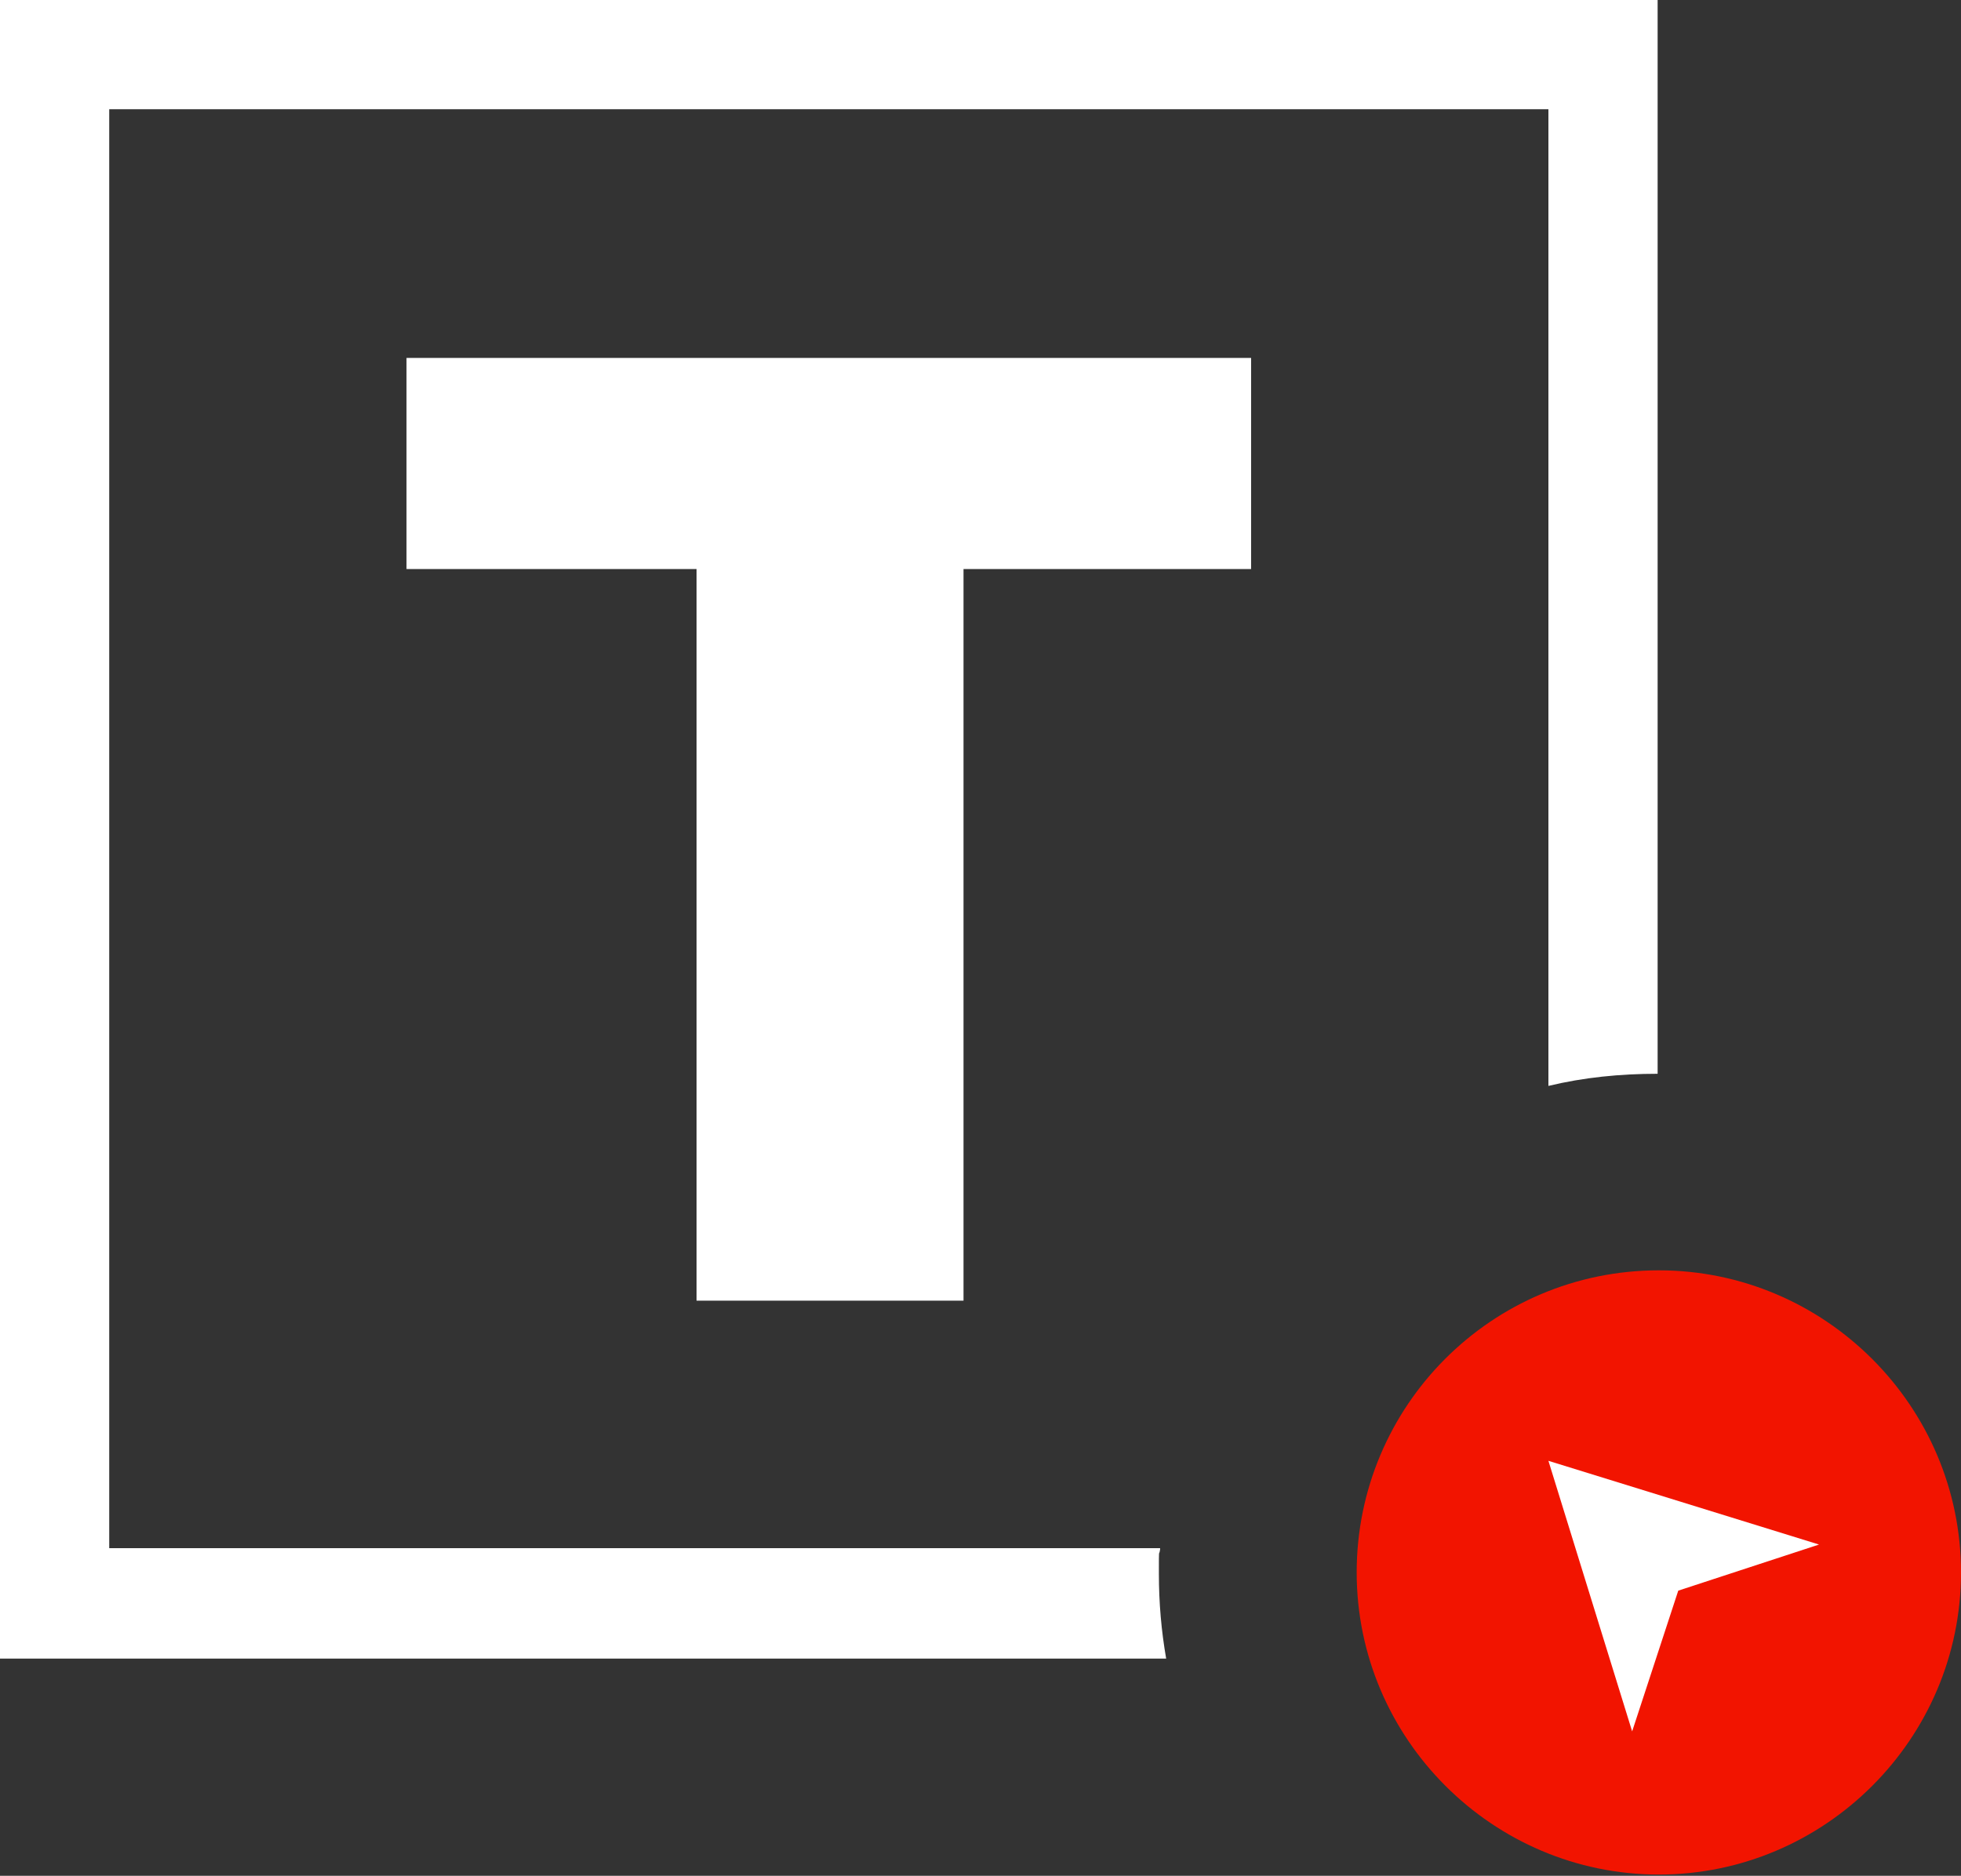
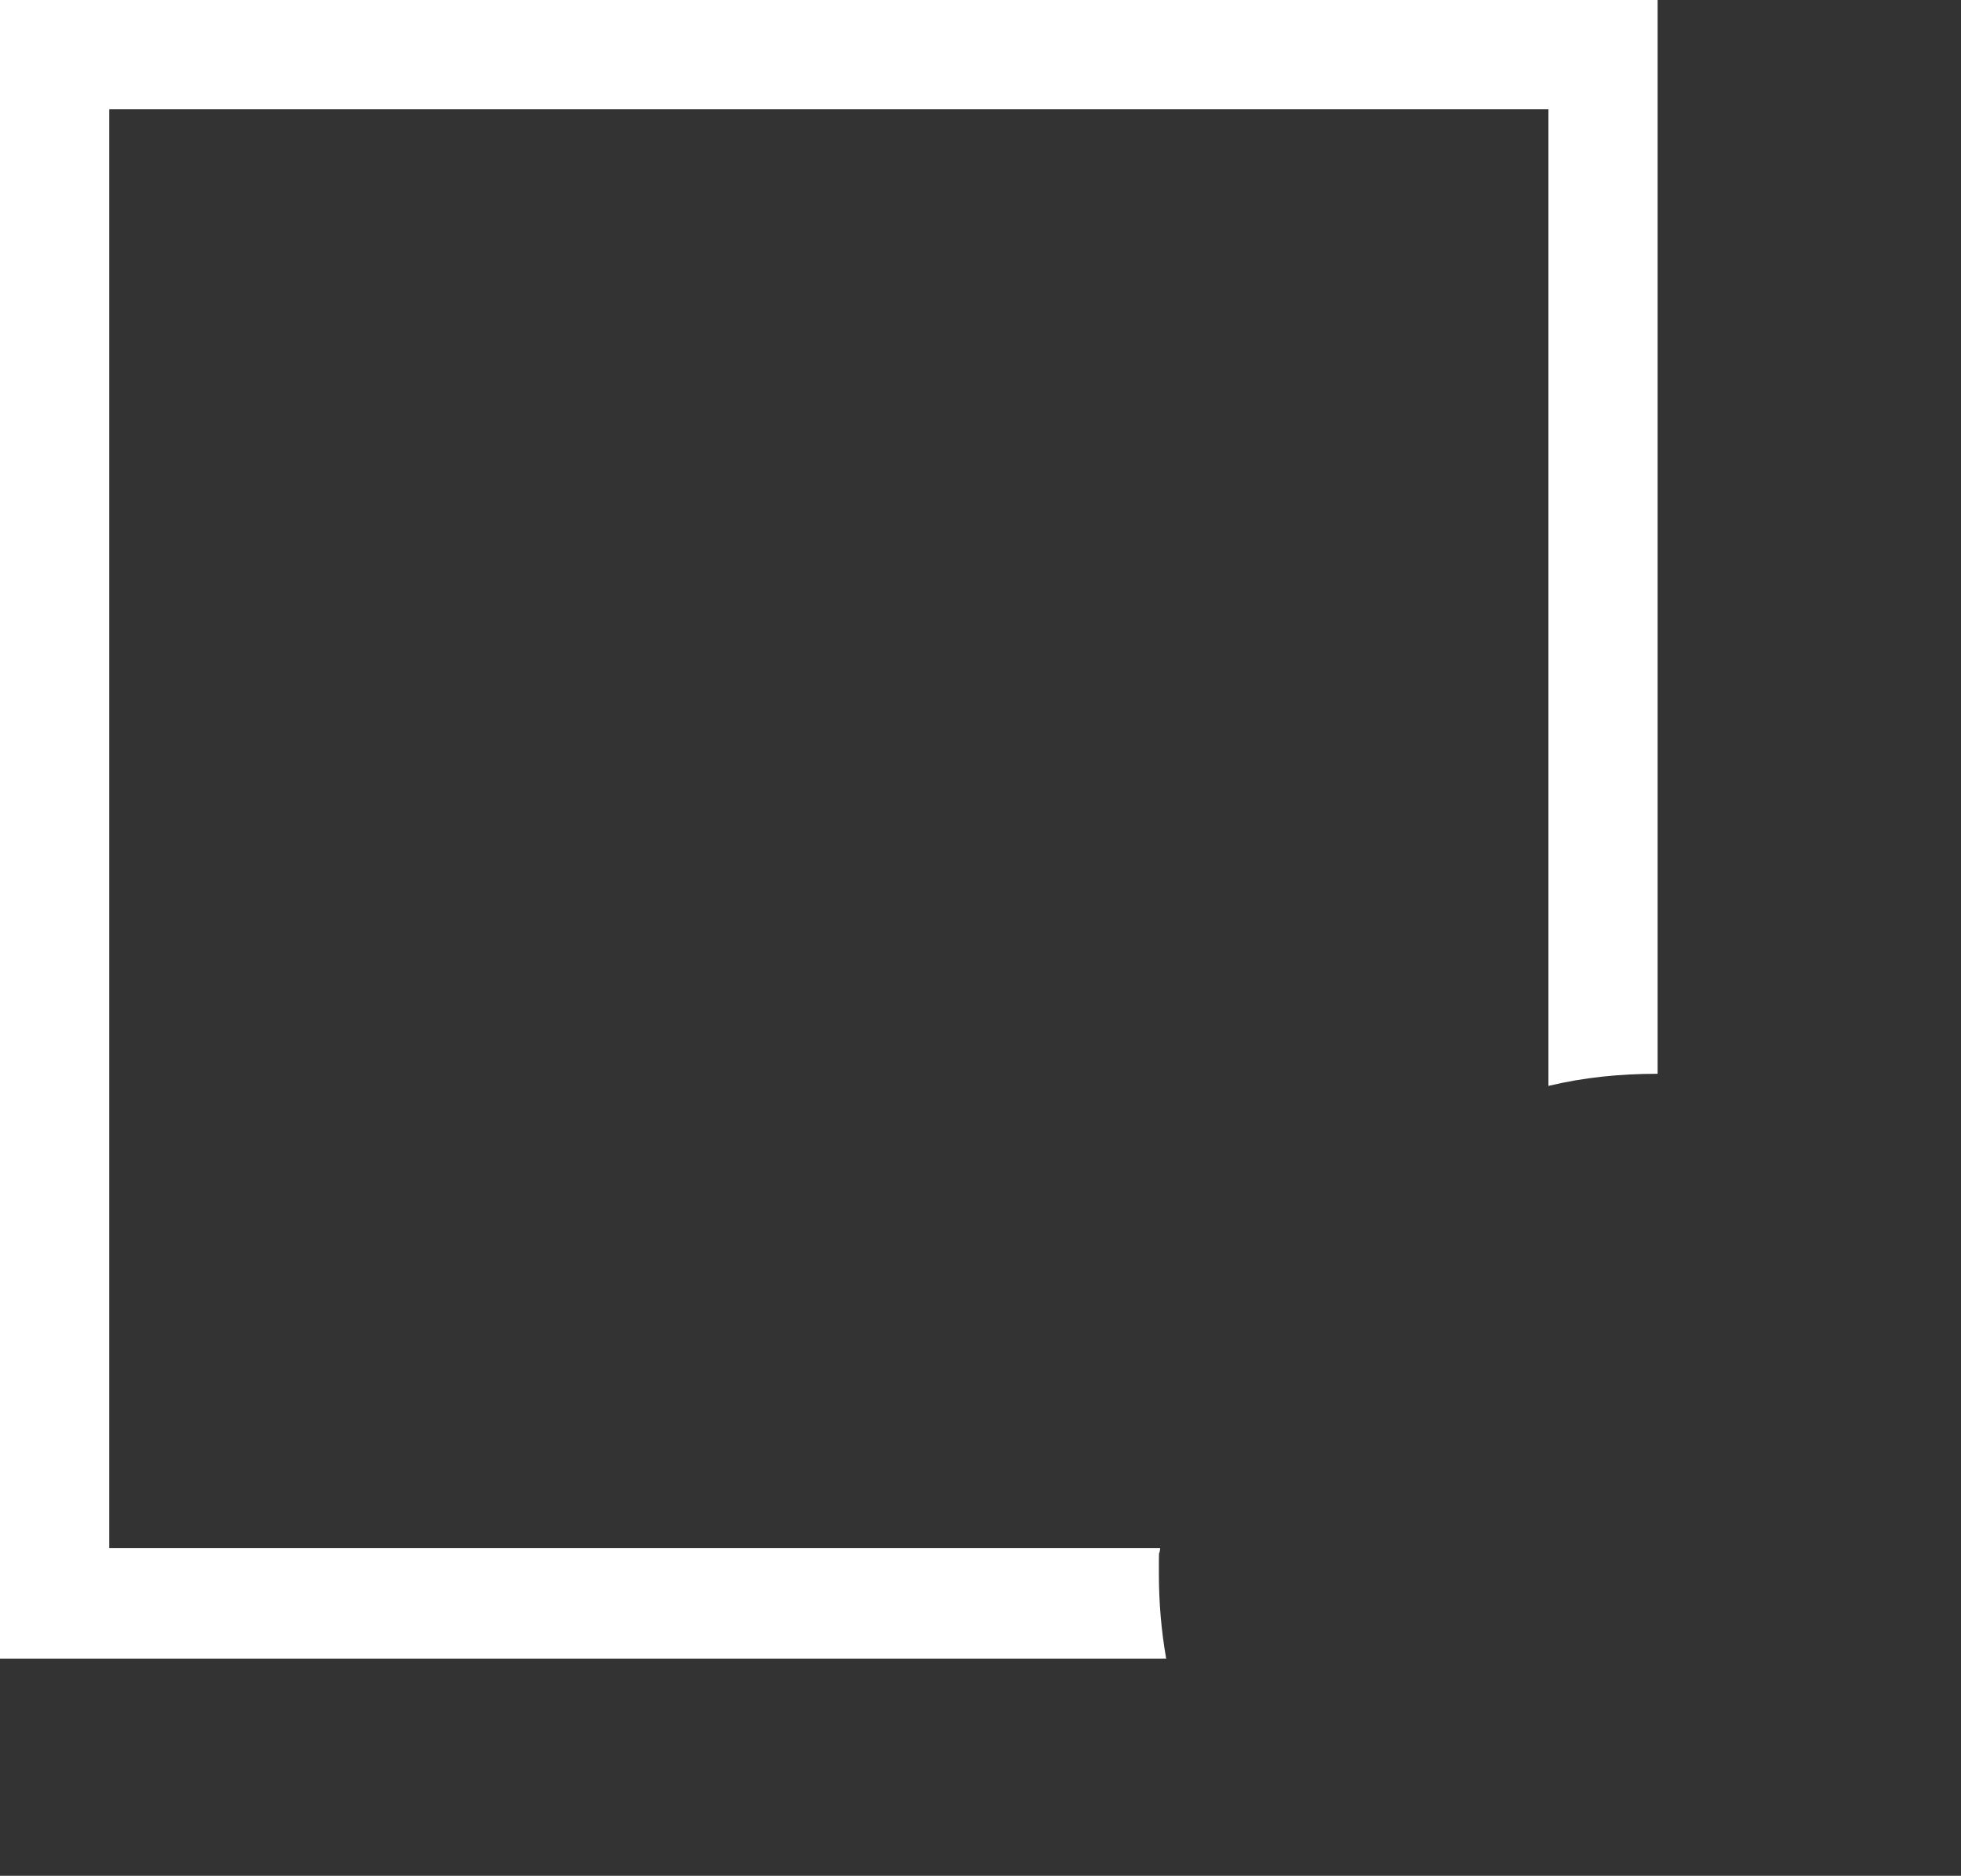
<svg xmlns="http://www.w3.org/2000/svg" id="Calque_1" version="1.1" viewBox="0 0 161.6 154.6">
  <rect x="0" y="0" width="161.6" height="154.6" fill="#333333" stroke="none" />
  <defs>
    <style>
      .st0 {
        fill: #f21400;
      }

      .st1 {
        fill: #fff;
      }
    </style>
  </defs>
  <path class="st1" d="M95.6,127.6H9V9h118.6v80.5c2.9-.7,5.9-1,9-1V0H0v136.7h96.1c-.4-2.3-.6-4.6-.6-7s0-1.3.1-2Z" />
-   <path class="st0" d="M136.7,104.7c-13.8,0-24.9,11.2-24.9,24.9s11.2,24.9,24.9,24.9,24.9-11.2,24.9-24.9-11.2-24.9-24.9-24.9Z" />
-   <polygon class="st1" points="33.5 46.9 57.4 46.9 57.4 107.2 79.4 107.2 79.4 46.9 103.1 46.9 103.1 29.5 33.5 29.5 33.5 46.9" />
-   <polygon class="st1" points="138.3 131.1 134.5 142.7 127.6 120.4 149.9 127.3 138.3 131.1" />
</svg>